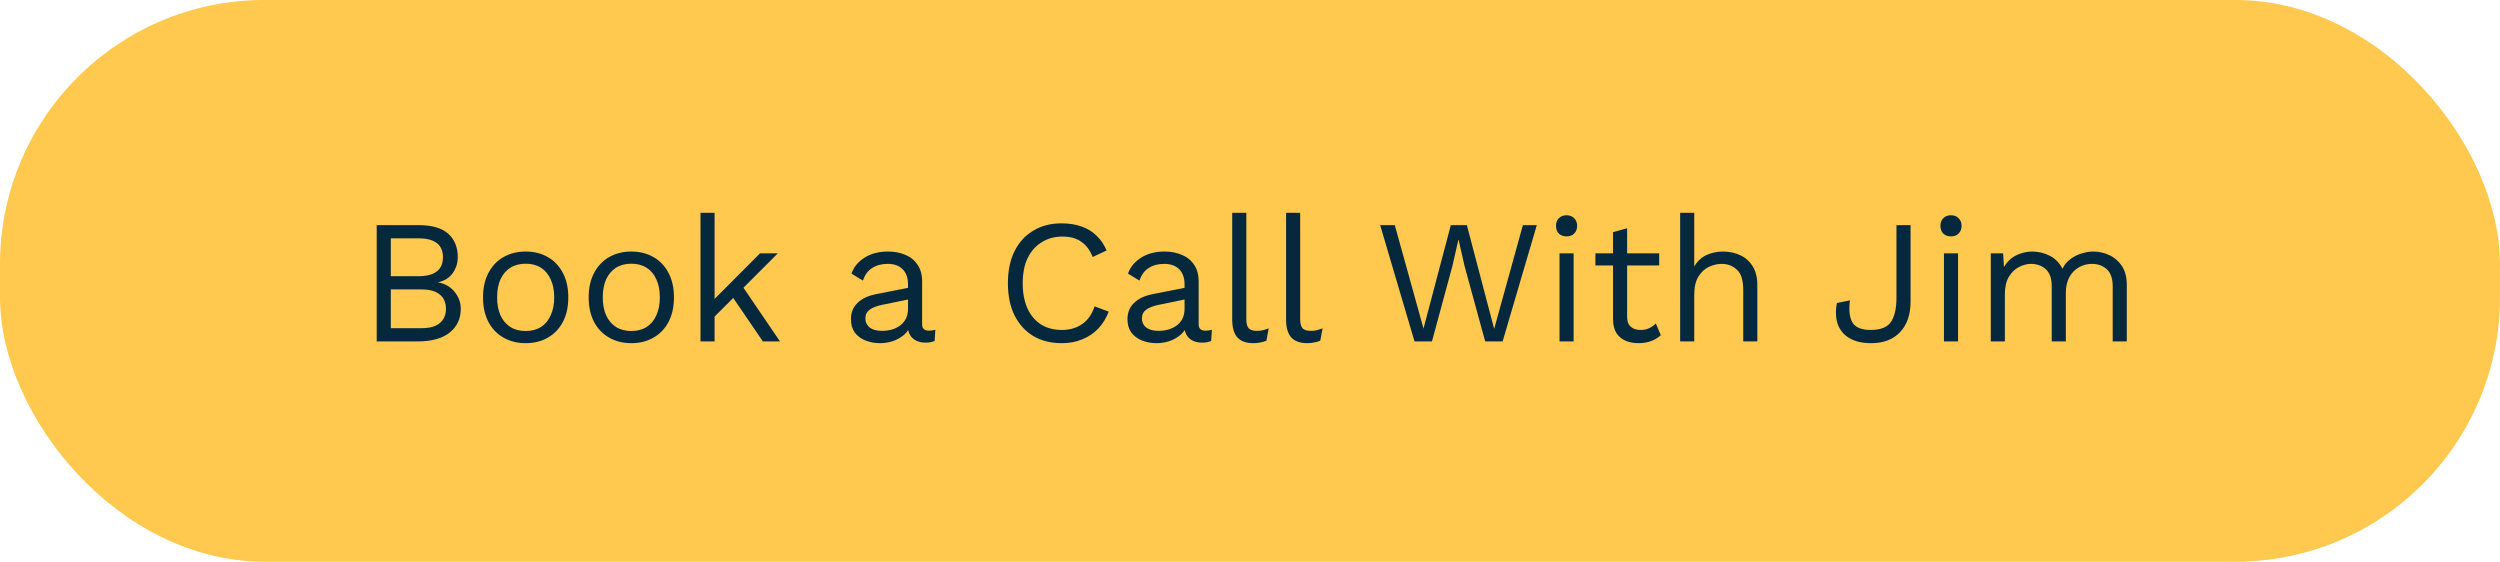
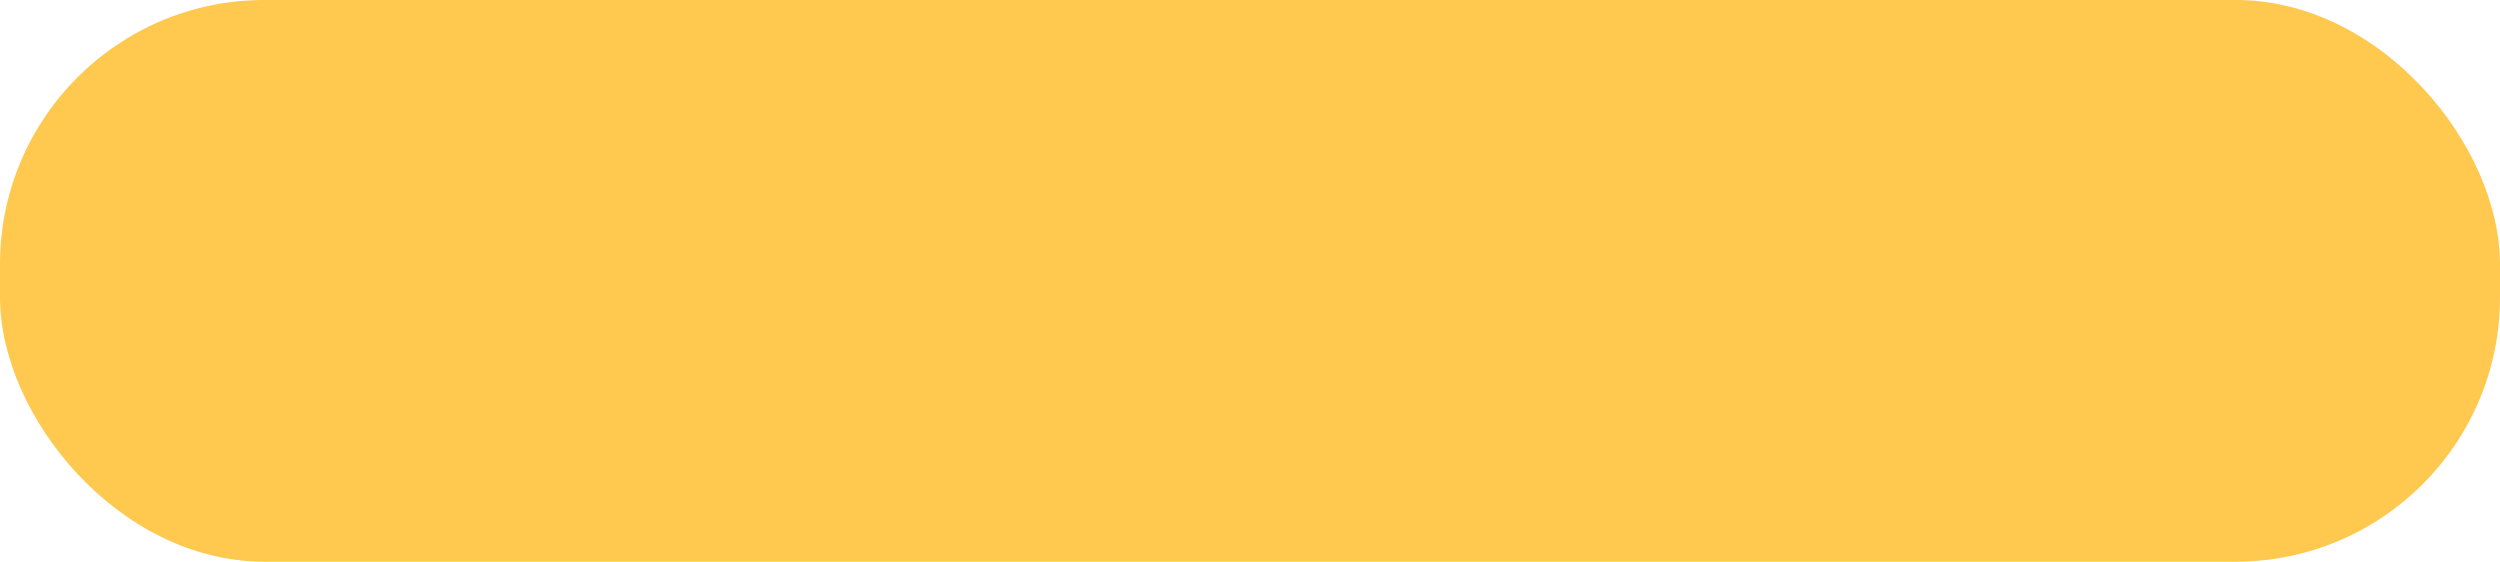
<svg xmlns="http://www.w3.org/2000/svg" width="227" height="51" viewBox="0 0 227 51" fill="none">
  <rect width="227" height="51" rx="24" fill="#FFC84E" />
-   <path d="M34.205 31V20.44H37.965C39.213 20.44 40.125 20.701 40.701 21.224C41.277 21.747 41.565 22.456 41.565 23.352C41.565 23.885 41.41 24.371 41.101 24.808C40.791 25.235 40.354 25.507 39.789 25.624V25.64C40.418 25.757 40.914 26.045 41.277 26.504C41.65 26.952 41.837 27.464 41.837 28.04C41.837 28.936 41.501 29.656 40.829 30.2C40.157 30.733 39.197 31 37.949 31H34.205ZM35.485 29.8H38.253C39.01 29.8 39.57 29.645 39.933 29.336C40.306 29.027 40.493 28.595 40.493 28.04C40.493 27.475 40.306 27.043 39.933 26.744C39.57 26.435 39.01 26.28 38.253 26.28H35.485V29.8ZM35.485 25.08H37.981C39.474 25.08 40.221 24.504 40.221 23.352C40.221 22.211 39.474 21.64 37.981 21.64H35.485V25.08ZM47.73 22.84C48.487 22.84 49.154 23.005 49.73 23.336C50.316 23.667 50.775 24.147 51.106 24.776C51.436 25.395 51.602 26.136 51.602 27C51.602 27.864 51.436 28.611 51.106 29.24C50.775 29.859 50.316 30.333 49.73 30.664C49.154 30.995 48.487 31.16 47.73 31.16C46.983 31.16 46.316 30.995 45.73 30.664C45.143 30.333 44.684 29.859 44.354 29.24C44.023 28.611 43.858 27.864 43.858 27C43.858 26.136 44.023 25.395 44.354 24.776C44.684 24.147 45.143 23.667 45.73 23.336C46.316 23.005 46.983 22.84 47.73 22.84ZM47.73 23.944C47.186 23.944 46.722 24.067 46.338 24.312C45.954 24.557 45.655 24.909 45.442 25.368C45.239 25.816 45.138 26.36 45.138 27C45.138 27.629 45.239 28.173 45.442 28.632C45.655 29.091 45.954 29.443 46.338 29.688C46.722 29.933 47.186 30.056 47.73 30.056C48.274 30.056 48.738 29.933 49.122 29.688C49.506 29.443 49.799 29.091 50.002 28.632C50.215 28.173 50.322 27.629 50.322 27C50.322 26.36 50.215 25.816 50.002 25.368C49.799 24.909 49.506 24.557 49.122 24.312C48.738 24.067 48.274 23.944 47.73 23.944ZM57.323 22.84C58.081 22.84 58.747 23.005 59.323 23.336C59.91 23.667 60.369 24.147 60.699 24.776C61.03 25.395 61.195 26.136 61.195 27C61.195 27.864 61.03 28.611 60.699 29.24C60.369 29.859 59.91 30.333 59.323 30.664C58.747 30.995 58.081 31.16 57.323 31.16C56.577 31.16 55.91 30.995 55.323 30.664C54.737 30.333 54.278 29.859 53.947 29.24C53.617 28.611 53.451 27.864 53.451 27C53.451 26.136 53.617 25.395 53.947 24.776C54.278 24.147 54.737 23.667 55.323 23.336C55.91 23.005 56.577 22.84 57.323 22.84ZM57.323 23.944C56.779 23.944 56.315 24.067 55.931 24.312C55.547 24.557 55.249 24.909 55.035 25.368C54.833 25.816 54.731 26.36 54.731 27C54.731 27.629 54.833 28.173 55.035 28.632C55.249 29.091 55.547 29.443 55.931 29.688C56.315 29.933 56.779 30.056 57.323 30.056C57.867 30.056 58.331 29.933 58.715 29.688C59.099 29.443 59.393 29.091 59.595 28.632C59.809 28.173 59.915 27.629 59.915 27C59.915 26.36 59.809 25.816 59.595 25.368C59.393 24.909 59.099 24.557 58.715 24.312C58.331 24.067 57.867 23.944 57.323 23.944ZM70.629 23L67.173 26.456L66.869 26.76L64.245 29.384V27.784L69.013 23H70.629ZM64.885 19.32V31H63.605V19.32H64.885ZM67.285 25.8L70.821 31H69.269L66.213 26.52L67.285 25.8ZM82.449 25.832C82.449 25.235 82.289 24.776 81.969 24.456C81.649 24.125 81.196 23.96 80.609 23.96C80.054 23.96 79.585 24.083 79.201 24.328C78.817 24.563 78.534 24.947 78.353 25.48L77.313 24.84C77.526 24.243 77.921 23.763 78.497 23.4C79.073 23.027 79.788 22.84 80.641 22.84C81.217 22.84 81.74 22.941 82.209 23.144C82.678 23.336 83.046 23.635 83.313 24.04C83.59 24.435 83.729 24.947 83.729 25.576V29.448C83.729 29.832 83.932 30.024 84.337 30.024C84.54 30.024 84.737 29.997 84.929 29.944L84.865 30.952C84.652 31.059 84.374 31.112 84.033 31.112C83.724 31.112 83.446 31.053 83.201 30.936C82.956 30.819 82.764 30.643 82.625 30.408C82.486 30.163 82.417 29.859 82.417 29.496V29.336L82.737 29.384C82.609 29.8 82.39 30.141 82.081 30.408C81.772 30.664 81.425 30.856 81.041 30.984C80.657 31.101 80.278 31.16 79.905 31.16C79.436 31.16 78.998 31.08 78.593 30.92C78.188 30.76 77.862 30.52 77.617 30.2C77.382 29.869 77.265 29.464 77.265 28.984C77.265 28.387 77.462 27.896 77.857 27.512C78.262 27.117 78.822 26.851 79.537 26.712L82.705 26.088V27.144L80.129 27.672C79.606 27.779 79.217 27.928 78.961 28.12C78.705 28.312 78.577 28.579 78.577 28.92C78.577 29.251 78.705 29.523 78.961 29.736C79.228 29.939 79.601 30.04 80.081 30.04C80.39 30.04 80.684 30.003 80.961 29.928C81.249 29.843 81.505 29.72 81.729 29.56C81.953 29.389 82.129 29.181 82.257 28.936C82.385 28.68 82.449 28.381 82.449 28.04V25.832ZM100.67 28.296C100.446 28.893 100.126 29.411 99.71 29.848C99.294 30.275 98.803 30.6 98.238 30.824C97.683 31.048 97.075 31.16 96.414 31.16C95.411 31.16 94.542 30.941 93.806 30.504C93.08 30.056 92.515 29.427 92.11 28.616C91.715 27.805 91.518 26.84 91.518 25.72C91.518 24.6 91.715 23.635 92.11 22.824C92.515 22.013 93.08 21.389 93.806 20.952C94.542 20.504 95.4 20.28 96.382 20.28C97.064 20.28 97.672 20.376 98.206 20.568C98.739 20.749 99.192 21.027 99.566 21.4C99.95 21.763 100.254 22.211 100.478 22.744L99.214 23.336C98.979 22.728 98.638 22.269 98.19 21.96C97.752 21.64 97.182 21.48 96.478 21.48C95.763 21.48 95.134 21.651 94.59 21.992C94.046 22.323 93.619 22.803 93.31 23.432C93.011 24.061 92.862 24.824 92.862 25.72C92.862 26.605 93.006 27.368 93.294 28.008C93.582 28.637 93.992 29.123 94.526 29.464C95.059 29.795 95.688 29.96 96.414 29.96C97.118 29.96 97.731 29.784 98.254 29.432C98.776 29.069 99.155 28.531 99.39 27.816L100.67 28.296ZM107.558 25.832C107.558 25.235 107.398 24.776 107.078 24.456C106.758 24.125 106.305 23.96 105.718 23.96C105.164 23.96 104.694 24.083 104.31 24.328C103.926 24.563 103.644 24.947 103.462 25.48L102.422 24.84C102.636 24.243 103.03 23.763 103.606 23.4C104.182 23.027 104.897 22.84 105.75 22.84C106.326 22.84 106.849 22.941 107.318 23.144C107.788 23.336 108.156 23.635 108.422 24.04C108.7 24.435 108.838 24.947 108.838 25.576V29.448C108.838 29.832 109.041 30.024 109.446 30.024C109.649 30.024 109.846 29.997 110.038 29.944L109.974 30.952C109.761 31.059 109.484 31.112 109.142 31.112C108.833 31.112 108.556 31.053 108.31 30.936C108.065 30.819 107.873 30.643 107.734 30.408C107.596 30.163 107.526 29.859 107.526 29.496V29.336L107.846 29.384C107.718 29.8 107.5 30.141 107.19 30.408C106.881 30.664 106.534 30.856 106.15 30.984C105.766 31.101 105.388 31.16 105.014 31.16C104.545 31.16 104.108 31.08 103.702 30.92C103.297 30.76 102.972 30.52 102.726 30.2C102.492 29.869 102.374 29.464 102.374 28.984C102.374 28.387 102.572 27.896 102.966 27.512C103.372 27.117 103.932 26.851 104.646 26.712L107.814 26.088V27.144L105.238 27.672C104.716 27.779 104.326 27.928 104.07 28.12C103.814 28.312 103.686 28.579 103.686 28.92C103.686 29.251 103.814 29.523 104.07 29.736C104.337 29.939 104.71 30.04 105.19 30.04C105.5 30.04 105.793 30.003 106.07 29.928C106.358 29.843 106.614 29.72 106.838 29.56C107.062 29.389 107.238 29.181 107.366 28.936C107.494 28.68 107.558 28.381 107.558 28.04V25.832ZM113.165 19.32V28.968C113.165 29.373 113.24 29.656 113.389 29.816C113.538 29.965 113.778 30.04 114.109 30.04C114.322 30.04 114.498 30.024 114.637 29.992C114.776 29.96 114.962 29.901 115.197 29.816L114.989 30.936C114.818 31.011 114.632 31.064 114.429 31.096C114.226 31.139 114.018 31.16 113.805 31.16C113.154 31.16 112.669 30.984 112.349 30.632C112.04 30.28 111.885 29.741 111.885 29.016V19.32H113.165ZM118.056 19.32V28.968C118.056 29.373 118.13 29.656 118.28 29.816C118.429 29.965 118.669 30.04 119 30.04C119.213 30.04 119.389 30.024 119.528 29.992C119.666 29.96 119.853 29.901 120.088 29.816L119.88 30.936C119.709 31.011 119.522 31.064 119.32 31.096C119.117 31.139 118.909 31.16 118.696 31.16C118.045 31.16 117.56 30.984 117.24 30.632C116.93 30.28 116.776 29.741 116.776 29.016V19.32H118.056ZM128.438 31L125.318 20.44H126.646L129.254 29.832L131.734 20.44H133.19L135.67 29.864L138.278 20.44H139.542L136.438 31H134.854L132.982 24.152L132.438 21.768H132.422L131.878 24.152L130.022 31H128.438ZM142.245 21.464C141.957 21.464 141.723 21.379 141.541 21.208C141.371 21.027 141.285 20.792 141.285 20.504C141.285 20.216 141.371 19.987 141.541 19.816C141.723 19.635 141.957 19.544 142.245 19.544C142.533 19.544 142.763 19.635 142.933 19.816C143.115 19.987 143.205 20.216 143.205 20.504C143.205 20.792 143.115 21.027 142.933 21.208C142.763 21.379 142.533 21.464 142.245 21.464ZM142.885 23V31H141.605V23H142.885ZM147.743 20.728V28.792C147.743 29.187 147.855 29.48 148.079 29.672C148.303 29.864 148.591 29.96 148.943 29.96C149.253 29.96 149.519 29.907 149.743 29.8C149.967 29.693 150.17 29.549 150.351 29.368L150.799 30.44C150.554 30.664 150.261 30.84 149.919 30.968C149.589 31.096 149.205 31.16 148.767 31.16C148.362 31.16 147.983 31.091 147.631 30.952C147.279 30.803 146.997 30.573 146.783 30.264C146.581 29.944 146.474 29.528 146.463 29.016V21.08L147.743 20.728ZM150.655 23V24.104H144.863V23H150.655ZM152.558 31V19.32H153.838V24.2C154.116 23.72 154.484 23.373 154.942 23.16C155.401 22.947 155.902 22.84 156.446 22.84C157.022 22.84 157.545 22.952 158.014 23.176C158.484 23.389 158.857 23.72 159.134 24.168C159.422 24.616 159.566 25.187 159.566 25.88V31H158.286V26.328C158.286 25.443 158.094 24.829 157.71 24.488C157.337 24.136 156.873 23.96 156.318 23.96C155.934 23.96 155.55 24.051 155.166 24.232C154.782 24.413 154.462 24.712 154.206 25.128C153.961 25.533 153.838 26.077 153.838 26.76V31H152.558ZM173.479 20.44V27.384C173.479 28.568 173.159 29.496 172.519 30.168C171.89 30.829 171.015 31.16 169.895 31.16C169.106 31.16 168.455 31.011 167.943 30.712C167.431 30.413 167.074 29.992 166.871 29.448C166.679 28.893 166.652 28.248 166.791 27.512L167.975 27.272C167.858 28.179 167.938 28.856 168.215 29.304C168.503 29.741 169.047 29.96 169.847 29.96C170.754 29.96 171.372 29.715 171.703 29.224C172.034 28.723 172.199 28.003 172.199 27.064V20.44H173.479ZM177.151 21.464C176.863 21.464 176.629 21.379 176.447 21.208C176.277 21.027 176.191 20.792 176.191 20.504C176.191 20.216 176.277 19.987 176.447 19.816C176.629 19.635 176.863 19.544 177.151 19.544C177.439 19.544 177.669 19.635 177.839 19.816C178.021 19.987 178.111 20.216 178.111 20.504C178.111 20.792 178.021 21.027 177.839 21.208C177.669 21.379 177.439 21.464 177.151 21.464ZM177.791 23V31H176.511V23H177.791ZM180.761 31V23H181.881L181.961 24.248C182.249 23.757 182.623 23.4 183.081 23.176C183.551 22.952 184.031 22.84 184.521 22.84C185.087 22.84 185.62 22.968 186.121 23.224C186.623 23.48 187.007 23.875 187.273 24.408C187.444 24.045 187.684 23.752 187.993 23.528C188.303 23.293 188.639 23.123 189.001 23.016C189.375 22.899 189.727 22.84 190.057 22.84C190.569 22.84 191.055 22.947 191.513 23.16C191.983 23.373 192.367 23.704 192.665 24.152C192.964 24.6 193.113 25.176 193.113 25.88V31H191.833V26.008C191.833 25.283 191.652 24.76 191.289 24.44C190.927 24.12 190.479 23.96 189.945 23.96C189.529 23.96 189.14 24.061 188.777 24.264C188.415 24.467 188.121 24.765 187.897 25.16C187.684 25.555 187.577 26.04 187.577 26.616V31H186.297V26.008C186.297 25.283 186.116 24.76 185.753 24.44C185.391 24.12 184.943 23.96 184.409 23.96C184.057 23.96 183.695 24.056 183.321 24.248C182.959 24.429 182.655 24.723 182.409 25.128C182.164 25.533 182.041 26.067 182.041 26.728V31H180.761Z" fill="#05283C" />
</svg>